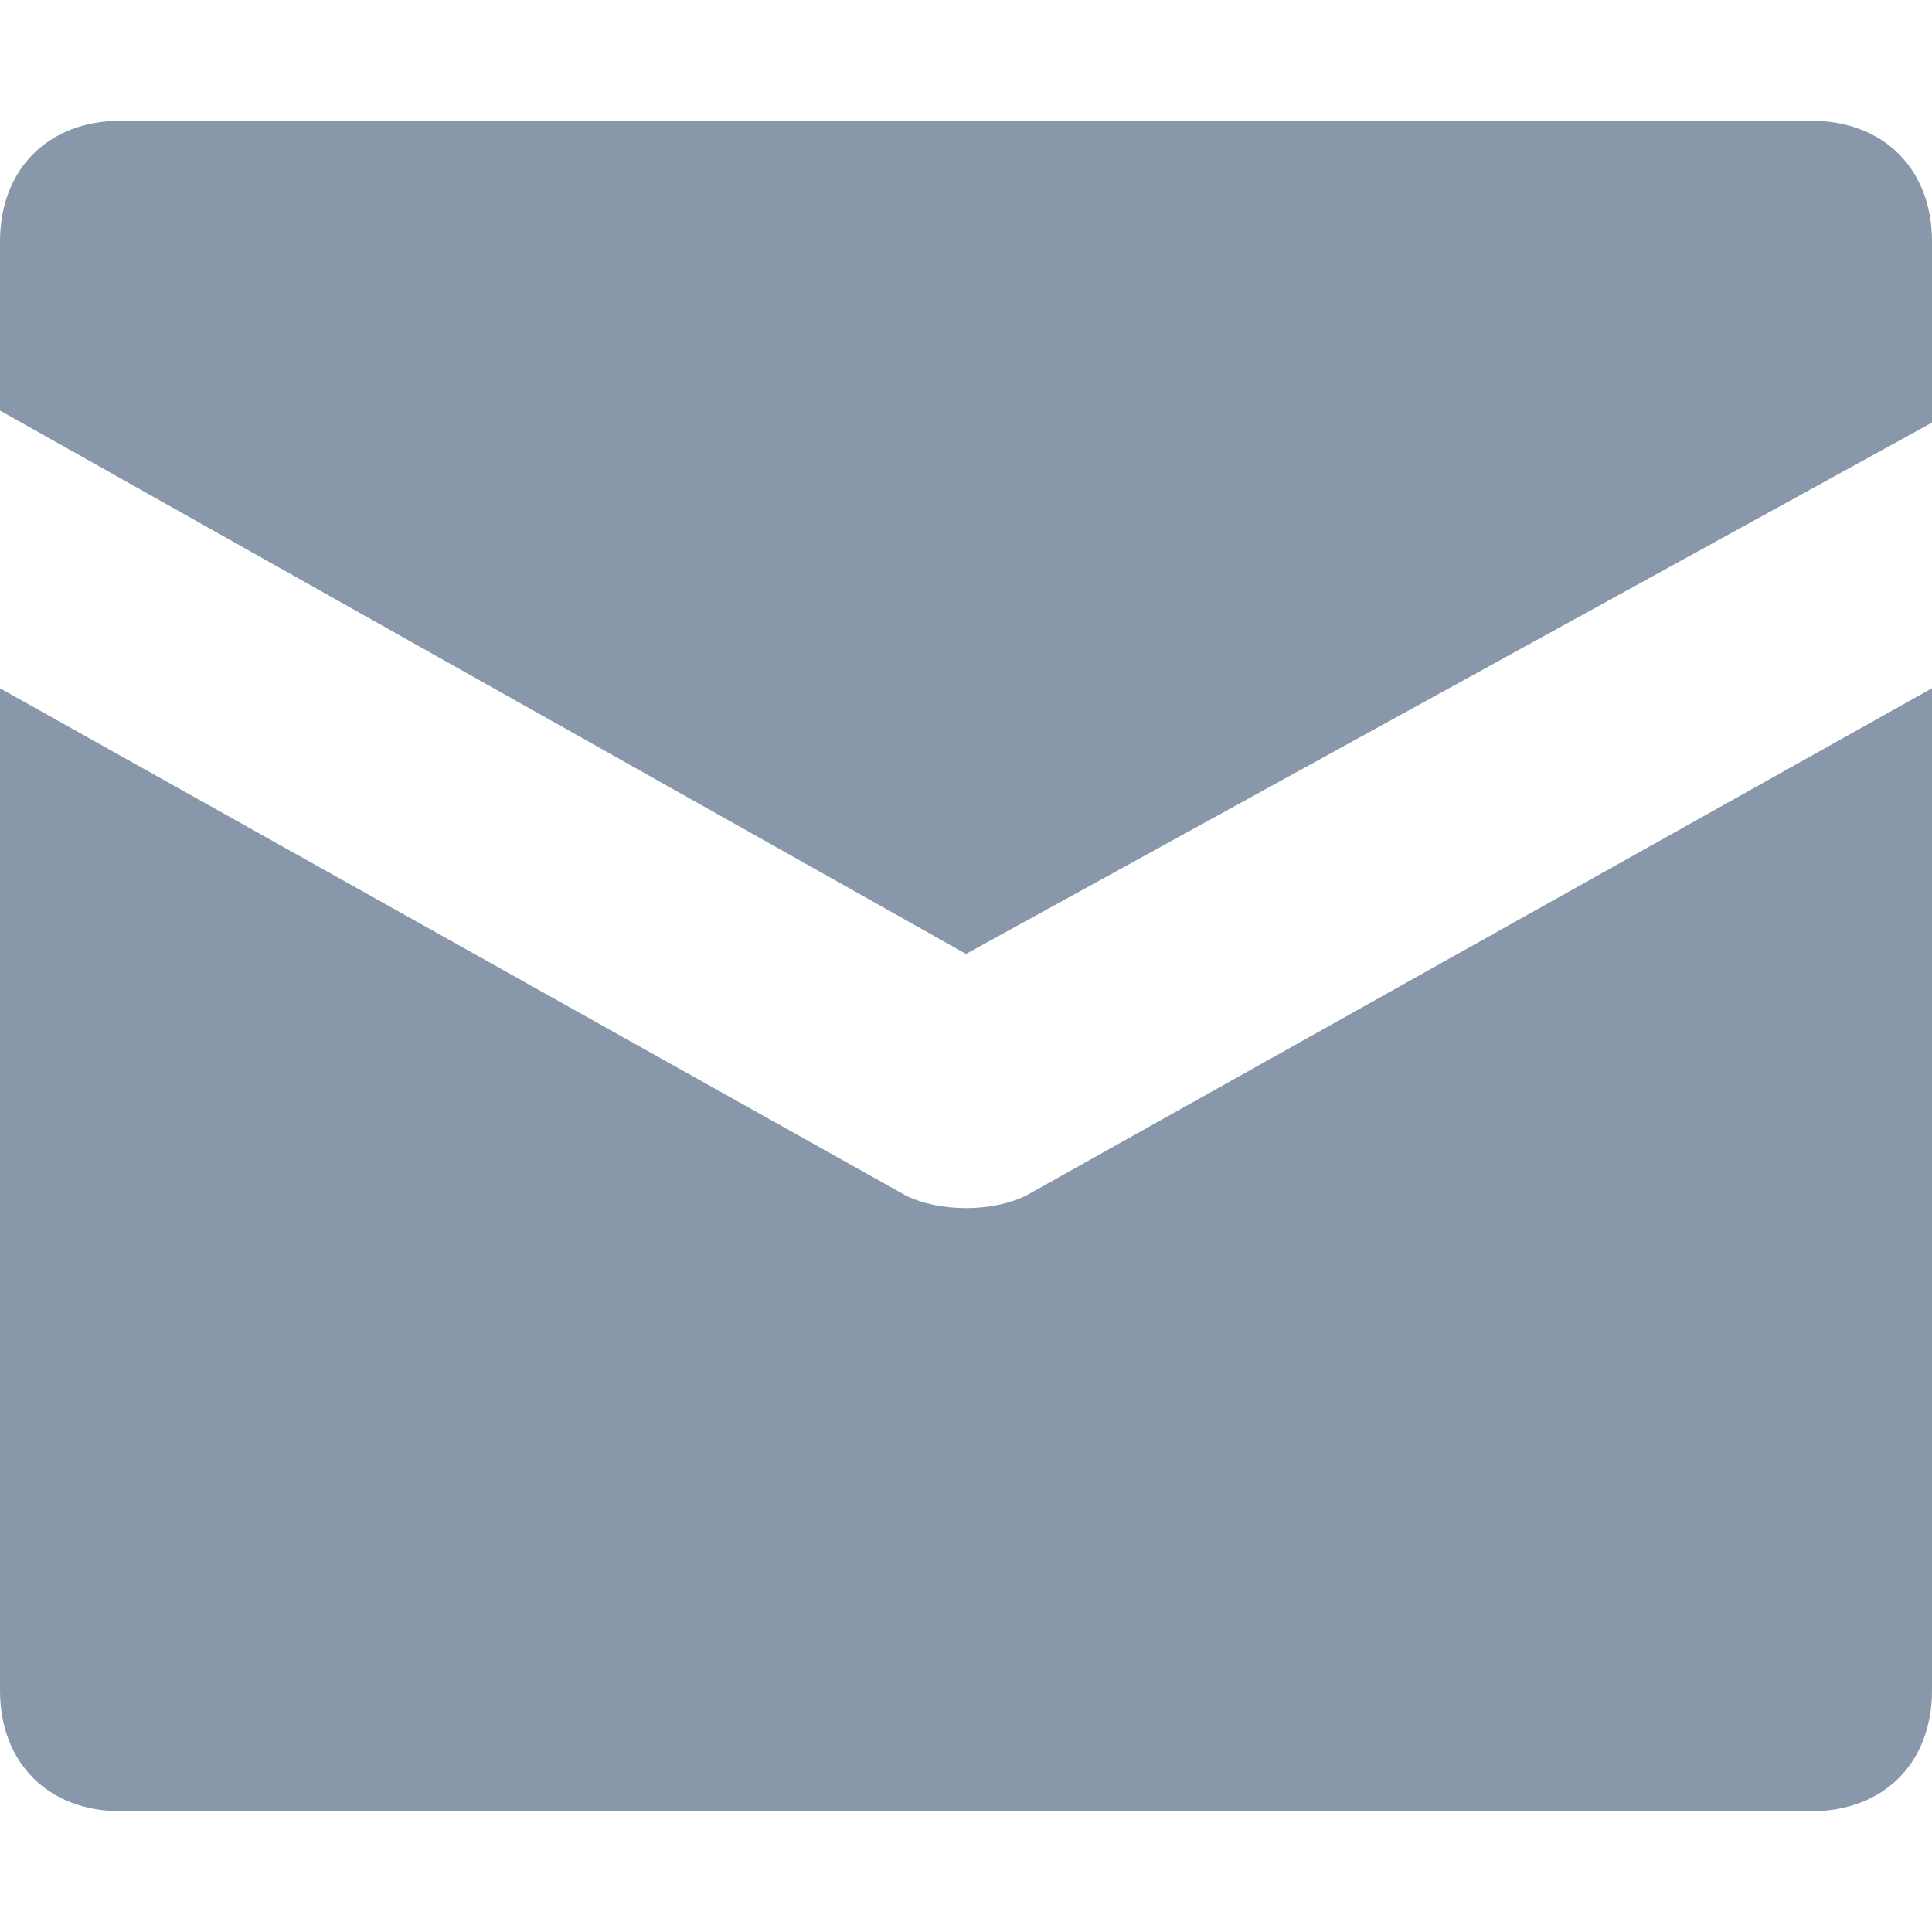
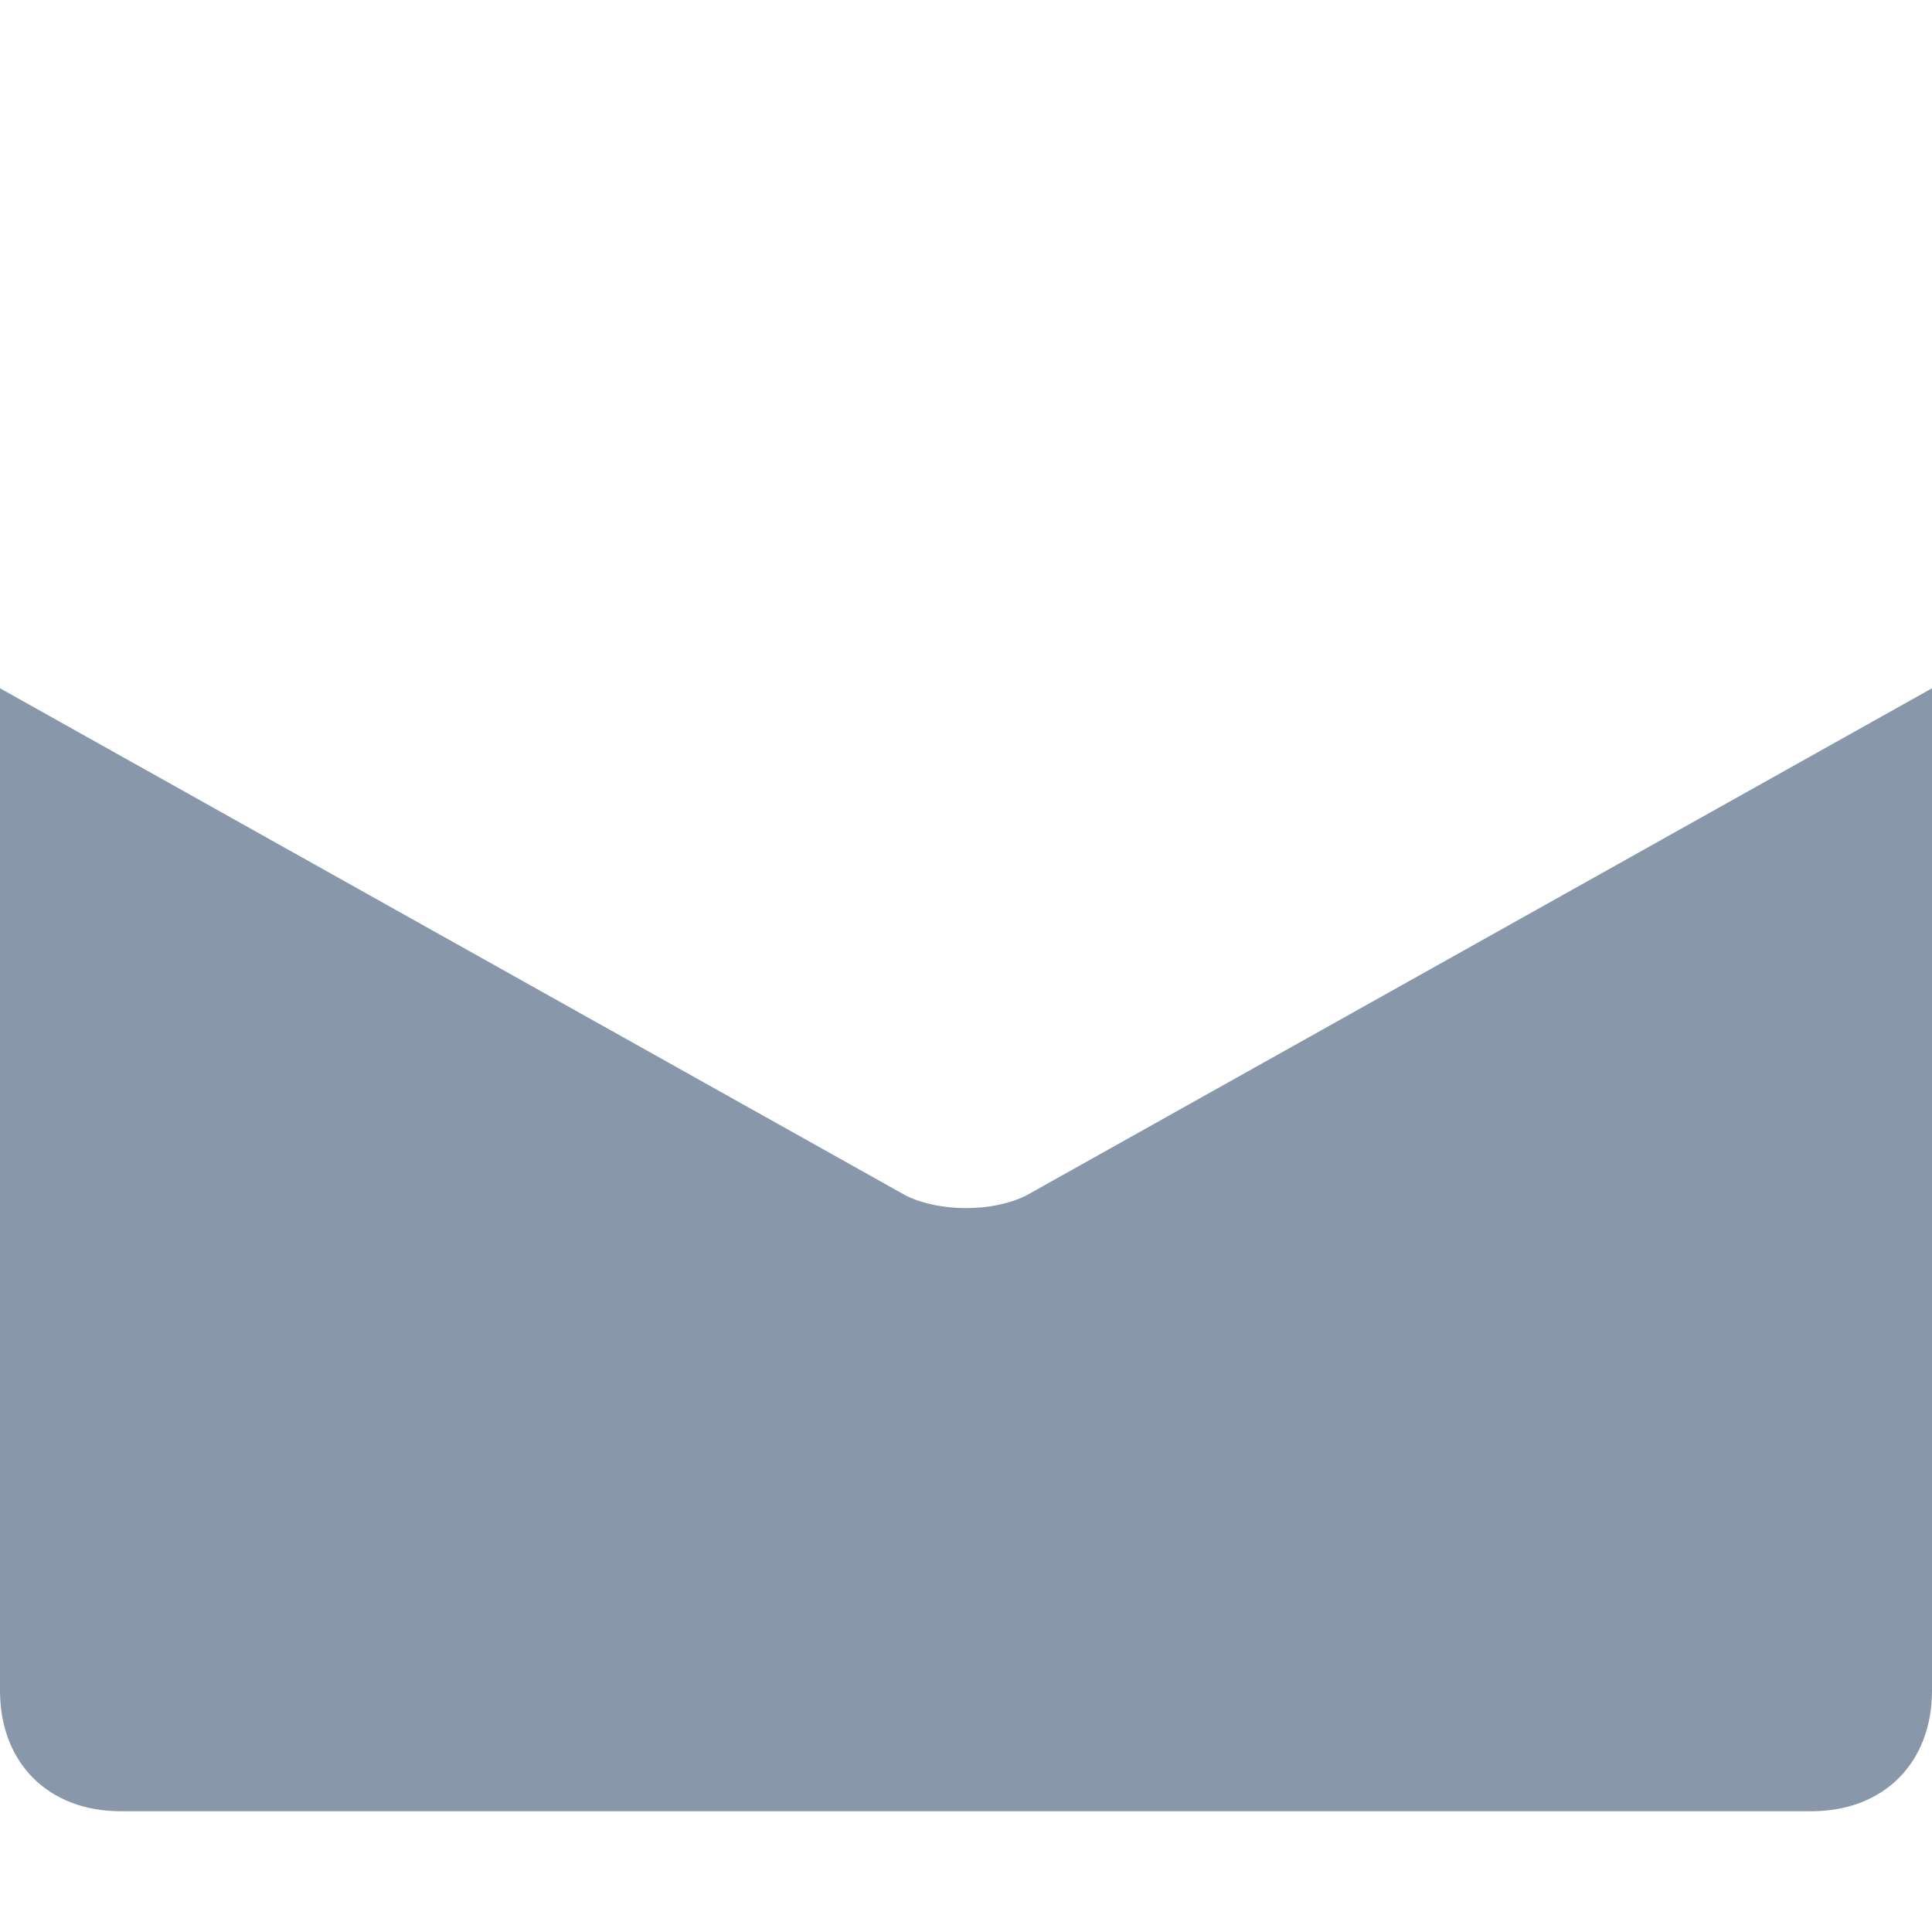
<svg xmlns="http://www.w3.org/2000/svg" x="0px" y="0px" width="16px" height="16px" viewBox="0 0 16 16">
  <g transform="translate(0, 0)">
-     <path data-color="color-2" fill="#8898aa" d="M15,1H1C0.4,1,0,1.4,0,2v1.4l8,4.5l8-4.4V2C16,1.4,15.6,1,15,1z" />
    <path fill="#8898aa" d="M7.5,9.9L0,5.7V14c0,0.6,0.4,1,1,1h14c0.6,0,1-0.4,1-1V5.7L8.5,9.9C8.22,10.04,7.78,10.04,7.5,9.9z" />
  </g>
</svg>